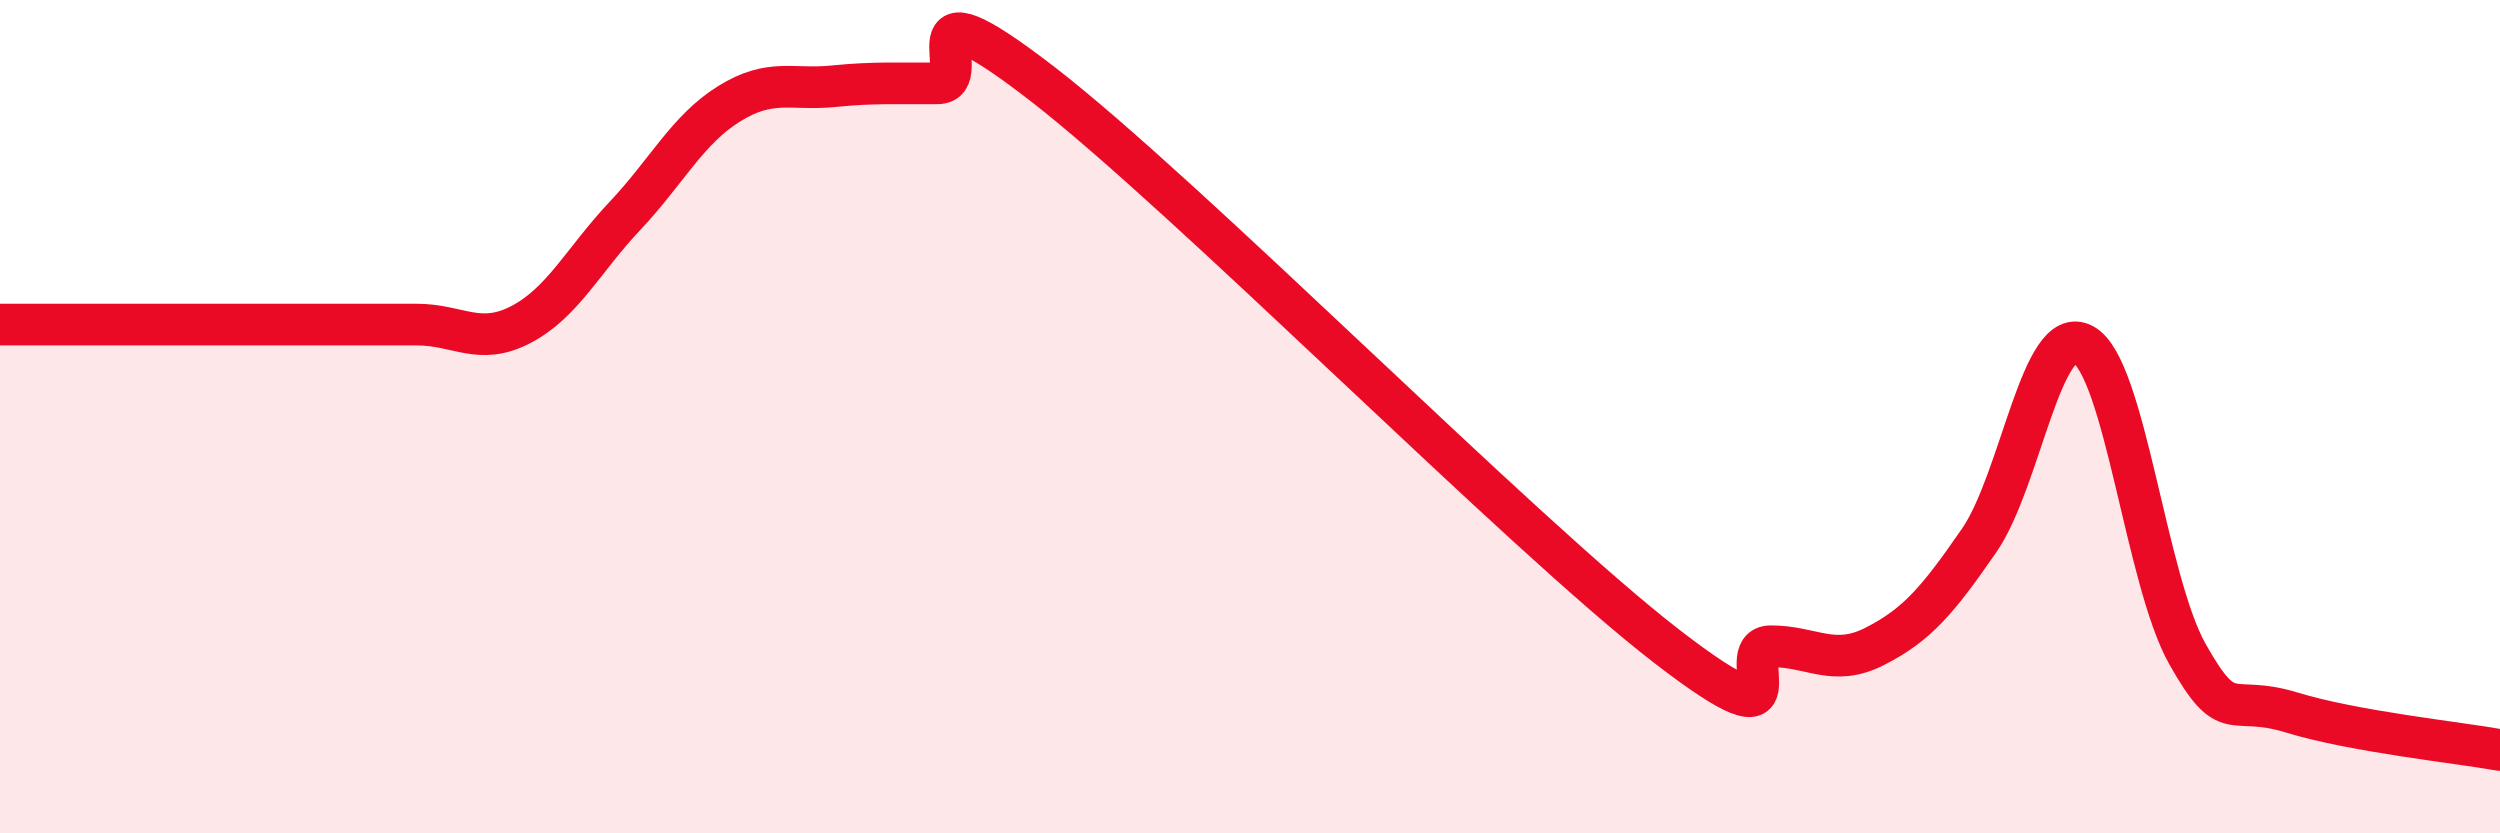
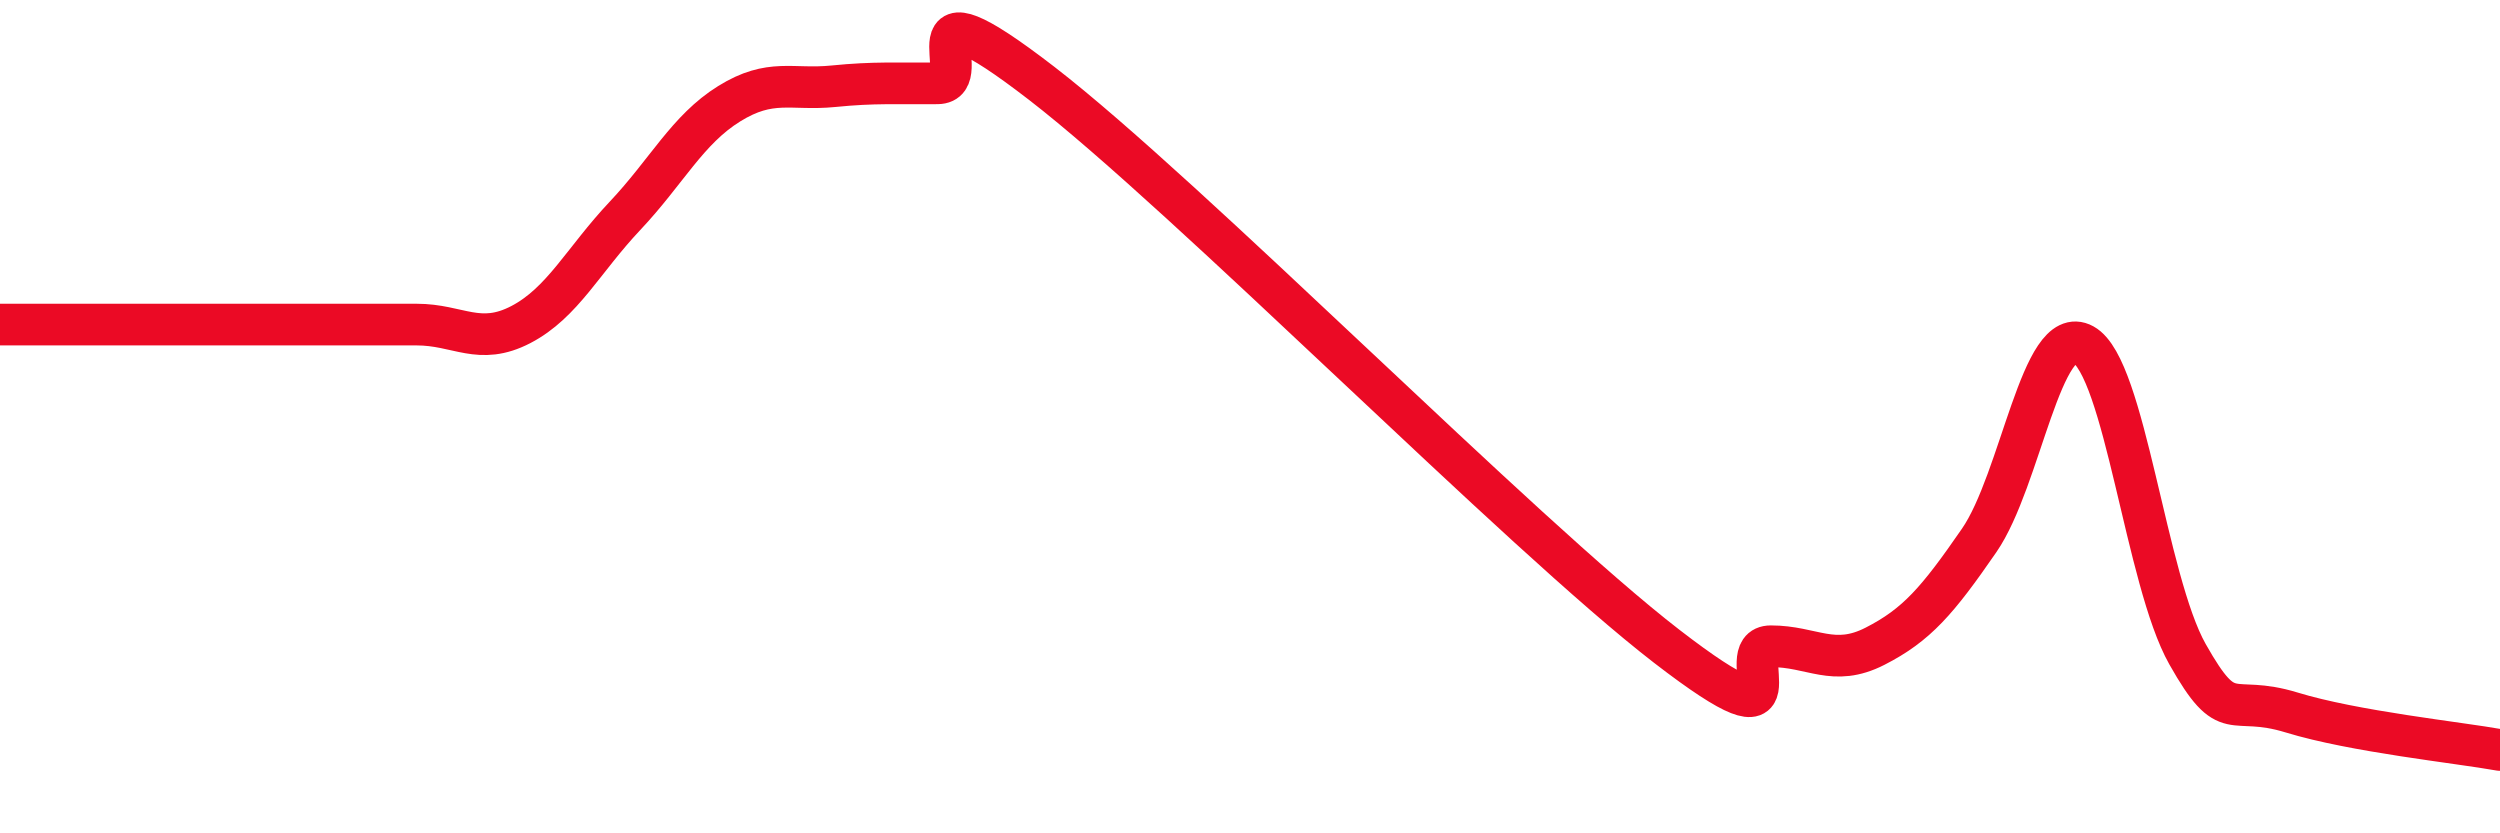
<svg xmlns="http://www.w3.org/2000/svg" width="60" height="20" viewBox="0 0 60 20">
-   <path d="M 0,7.79 C 0.5,7.79 1.5,7.79 2.5,7.79 C 3.5,7.79 4,7.79 5,7.79 C 6,7.79 6.5,7.79 7.5,7.79 C 8.5,7.79 9,7.79 10,7.79 C 11,7.79 11.5,8.31 12.5,7.79 C 13.5,7.27 14,6.24 15,5.18 C 16,4.12 16.5,3.11 17.5,2.49 C 18.5,1.87 19,2.17 20,2.07 C 21,1.97 21.5,2.01 22.5,2 C 23.5,1.99 21.5,-0.7 25,2 C 28.5,4.7 36.5,12.81 40,15.51 C 43.5,18.21 41.5,15.51 42.5,15.51 C 43.5,15.51 44,16.02 45,15.51 C 46,15 46.5,14.42 47.5,12.97 C 48.5,11.52 49,7.72 50,8.27 C 51,8.82 51.5,13.93 52.5,15.7 C 53.5,17.47 53.5,16.64 55,17.1 C 56.5,17.56 59,17.82 60,18L60 20L0 20Z" fill="#EB0A25" opacity="0.1" stroke-linecap="round" stroke-linejoin="round" />
  <path d="M 0,7.79 C 0.5,7.79 1.5,7.79 2.5,7.79 C 3.5,7.79 4,7.79 5,7.79 C 6,7.79 6.5,7.79 7.5,7.79 C 8.5,7.79 9,7.79 10,7.79 C 11,7.79 11.5,8.31 12.5,7.79 C 13.5,7.27 14,6.24 15,5.18 C 16,4.12 16.5,3.11 17.5,2.49 C 18.5,1.87 19,2.17 20,2.07 C 21,1.97 21.5,2.01 22.5,2 C 23.5,1.99 21.5,-0.7 25,2 C 28.5,4.7 36.5,12.81 40,15.51 C 43.5,18.21 41.5,15.51 42.5,15.51 C 43.5,15.51 44,16.02 45,15.51 C 46,15 46.5,14.42 47.5,12.97 C 48.5,11.52 49,7.72 50,8.27 C 51,8.82 51.5,13.93 52.5,15.7 C 53.5,17.47 53.5,16.64 55,17.1 C 56.5,17.56 59,17.82 60,18" stroke="#EB0A25" stroke-width="1" fill="none" stroke-linecap="round" stroke-linejoin="round" />
</svg>